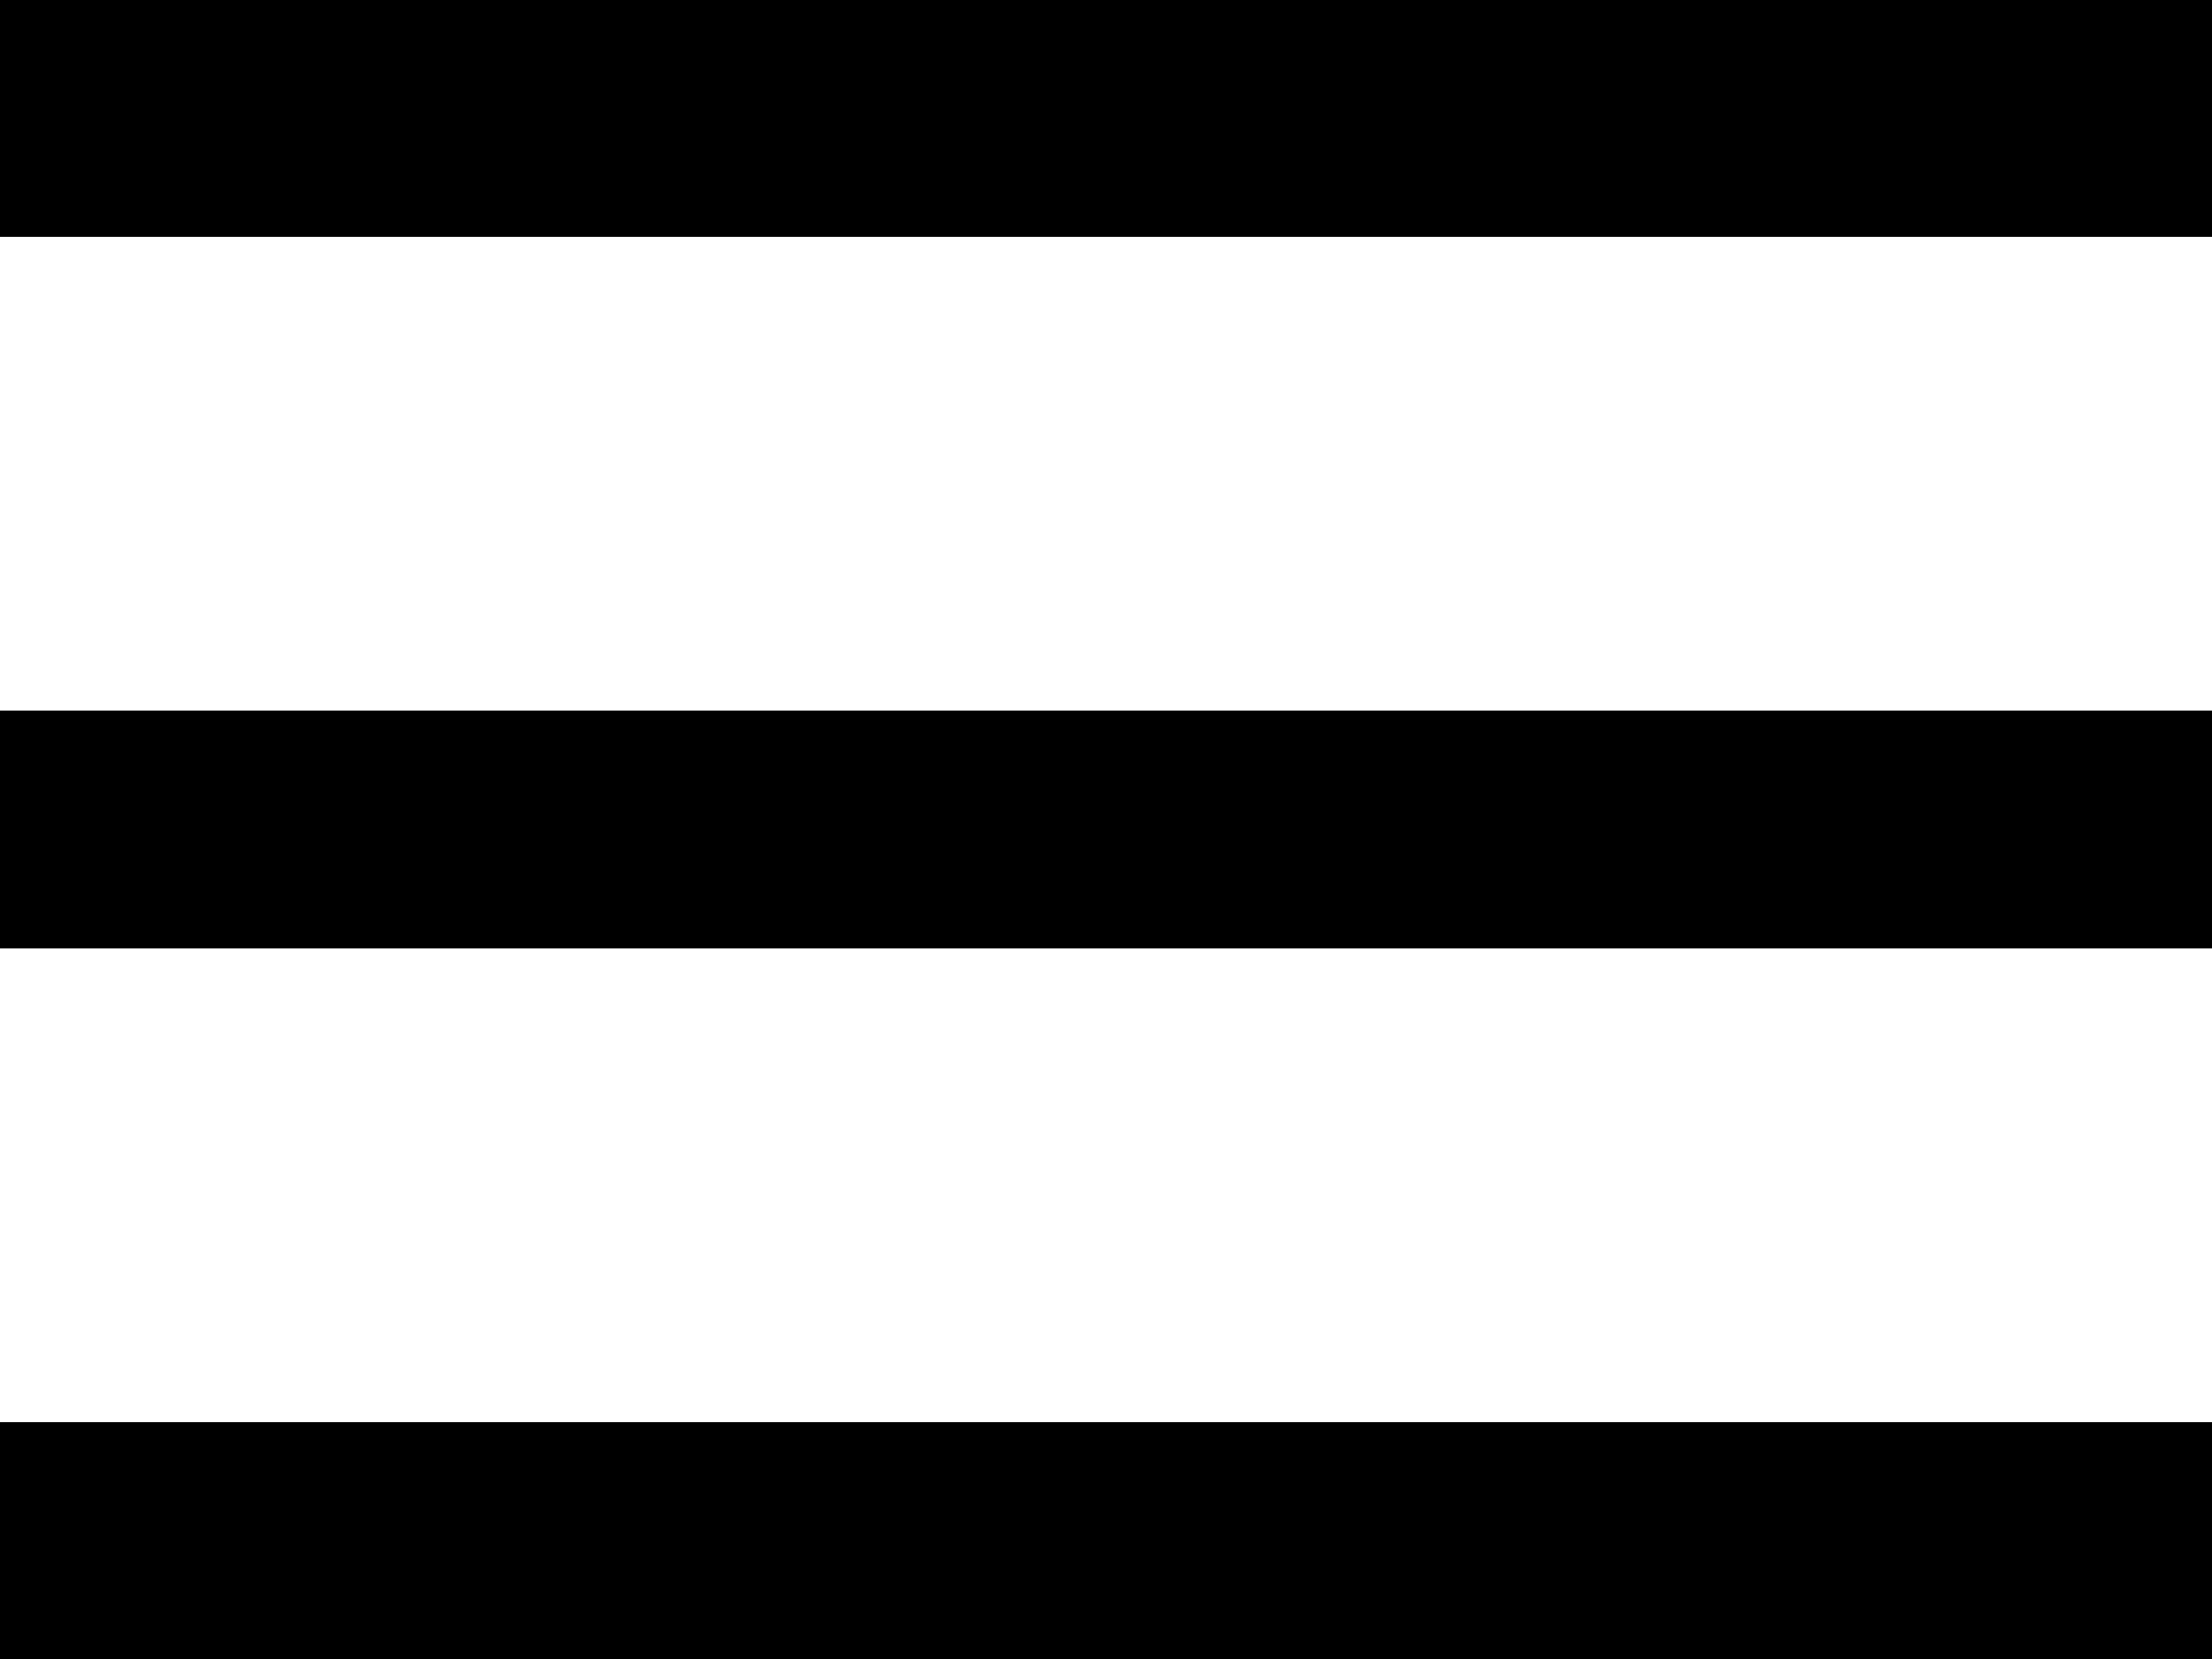
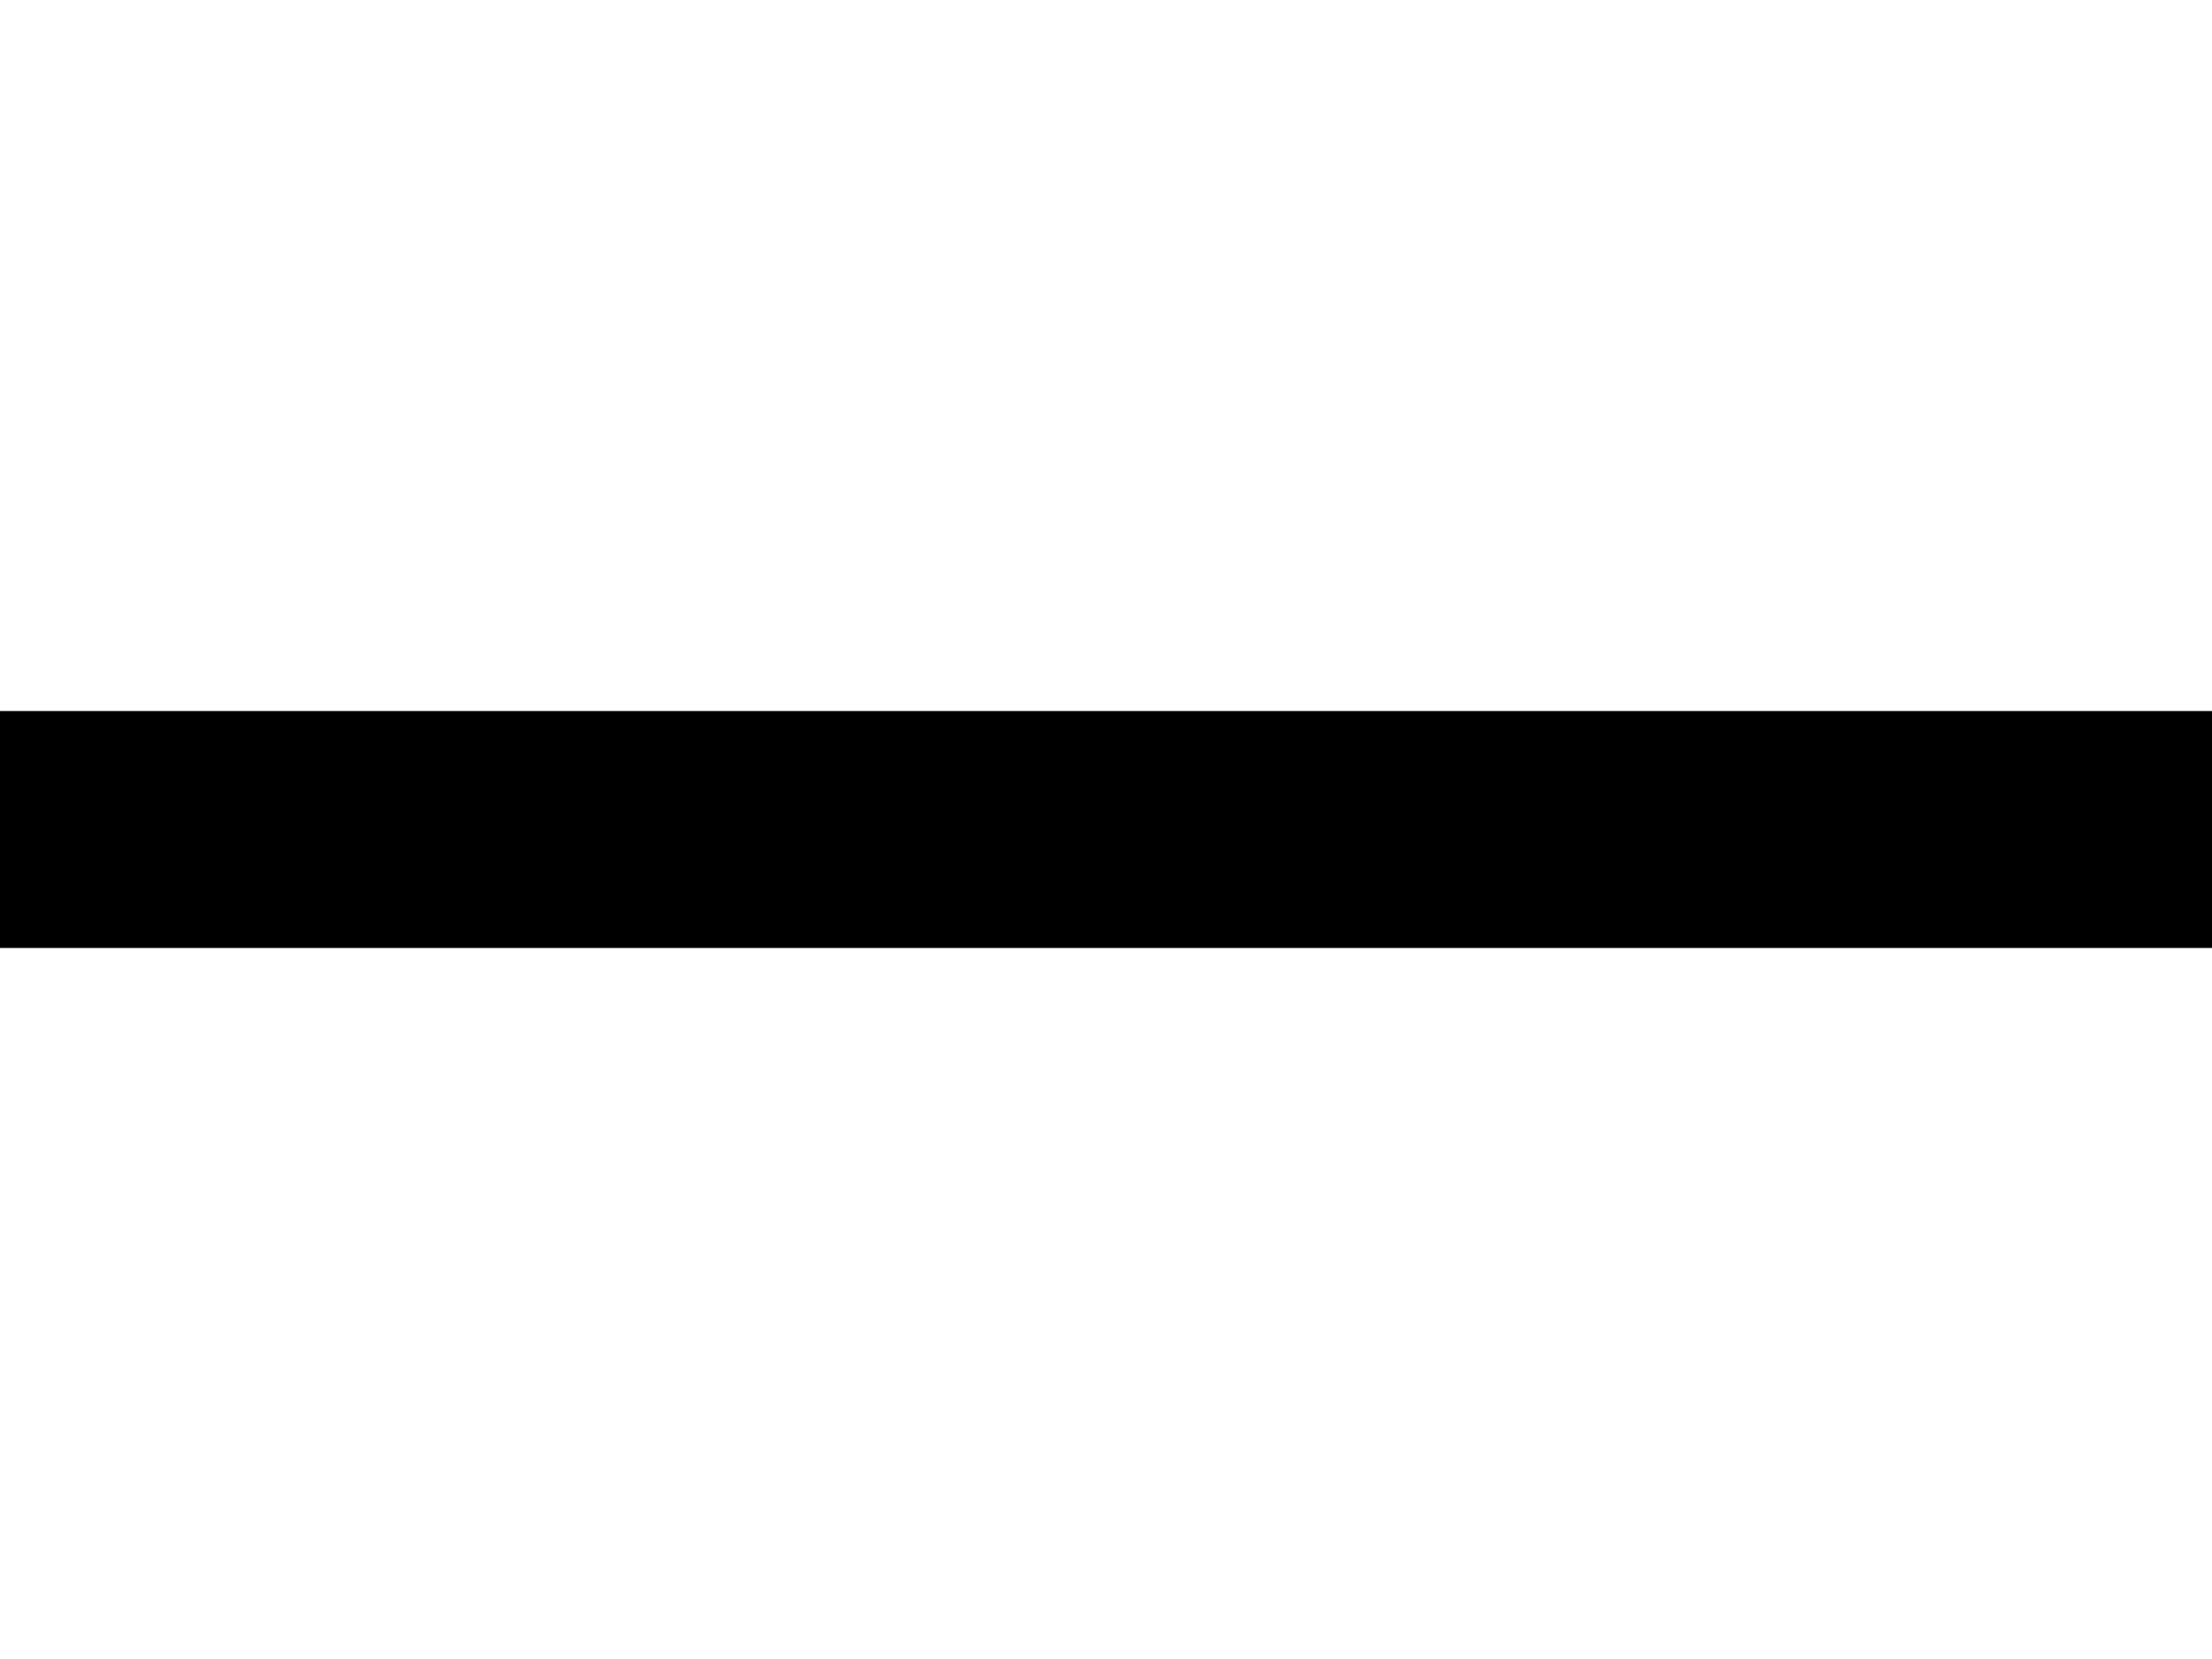
<svg xmlns="http://www.w3.org/2000/svg" width="28" height="21" viewBox="0 0 28 21">
  <g id="Icon_feather-menu" data-name="Icon feather-menu" transform="translate(-4.5 -7.5)">
    <path id="Caminho_8569" data-name="Caminho 8569" d="M4.5,18h28" fill="none" stroke="#000" stroke-linejoin="round" stroke-width="3" />
-     <path id="Caminho_8570" data-name="Caminho 8570" d="M4.5,9h28" fill="none" stroke="#000" stroke-linejoin="round" stroke-width="3" />
-     <path id="Caminho_8571" data-name="Caminho 8571" d="M4.5,27h28" fill="none" stroke="#000" stroke-linejoin="round" stroke-width="3" />
  </g>
</svg>